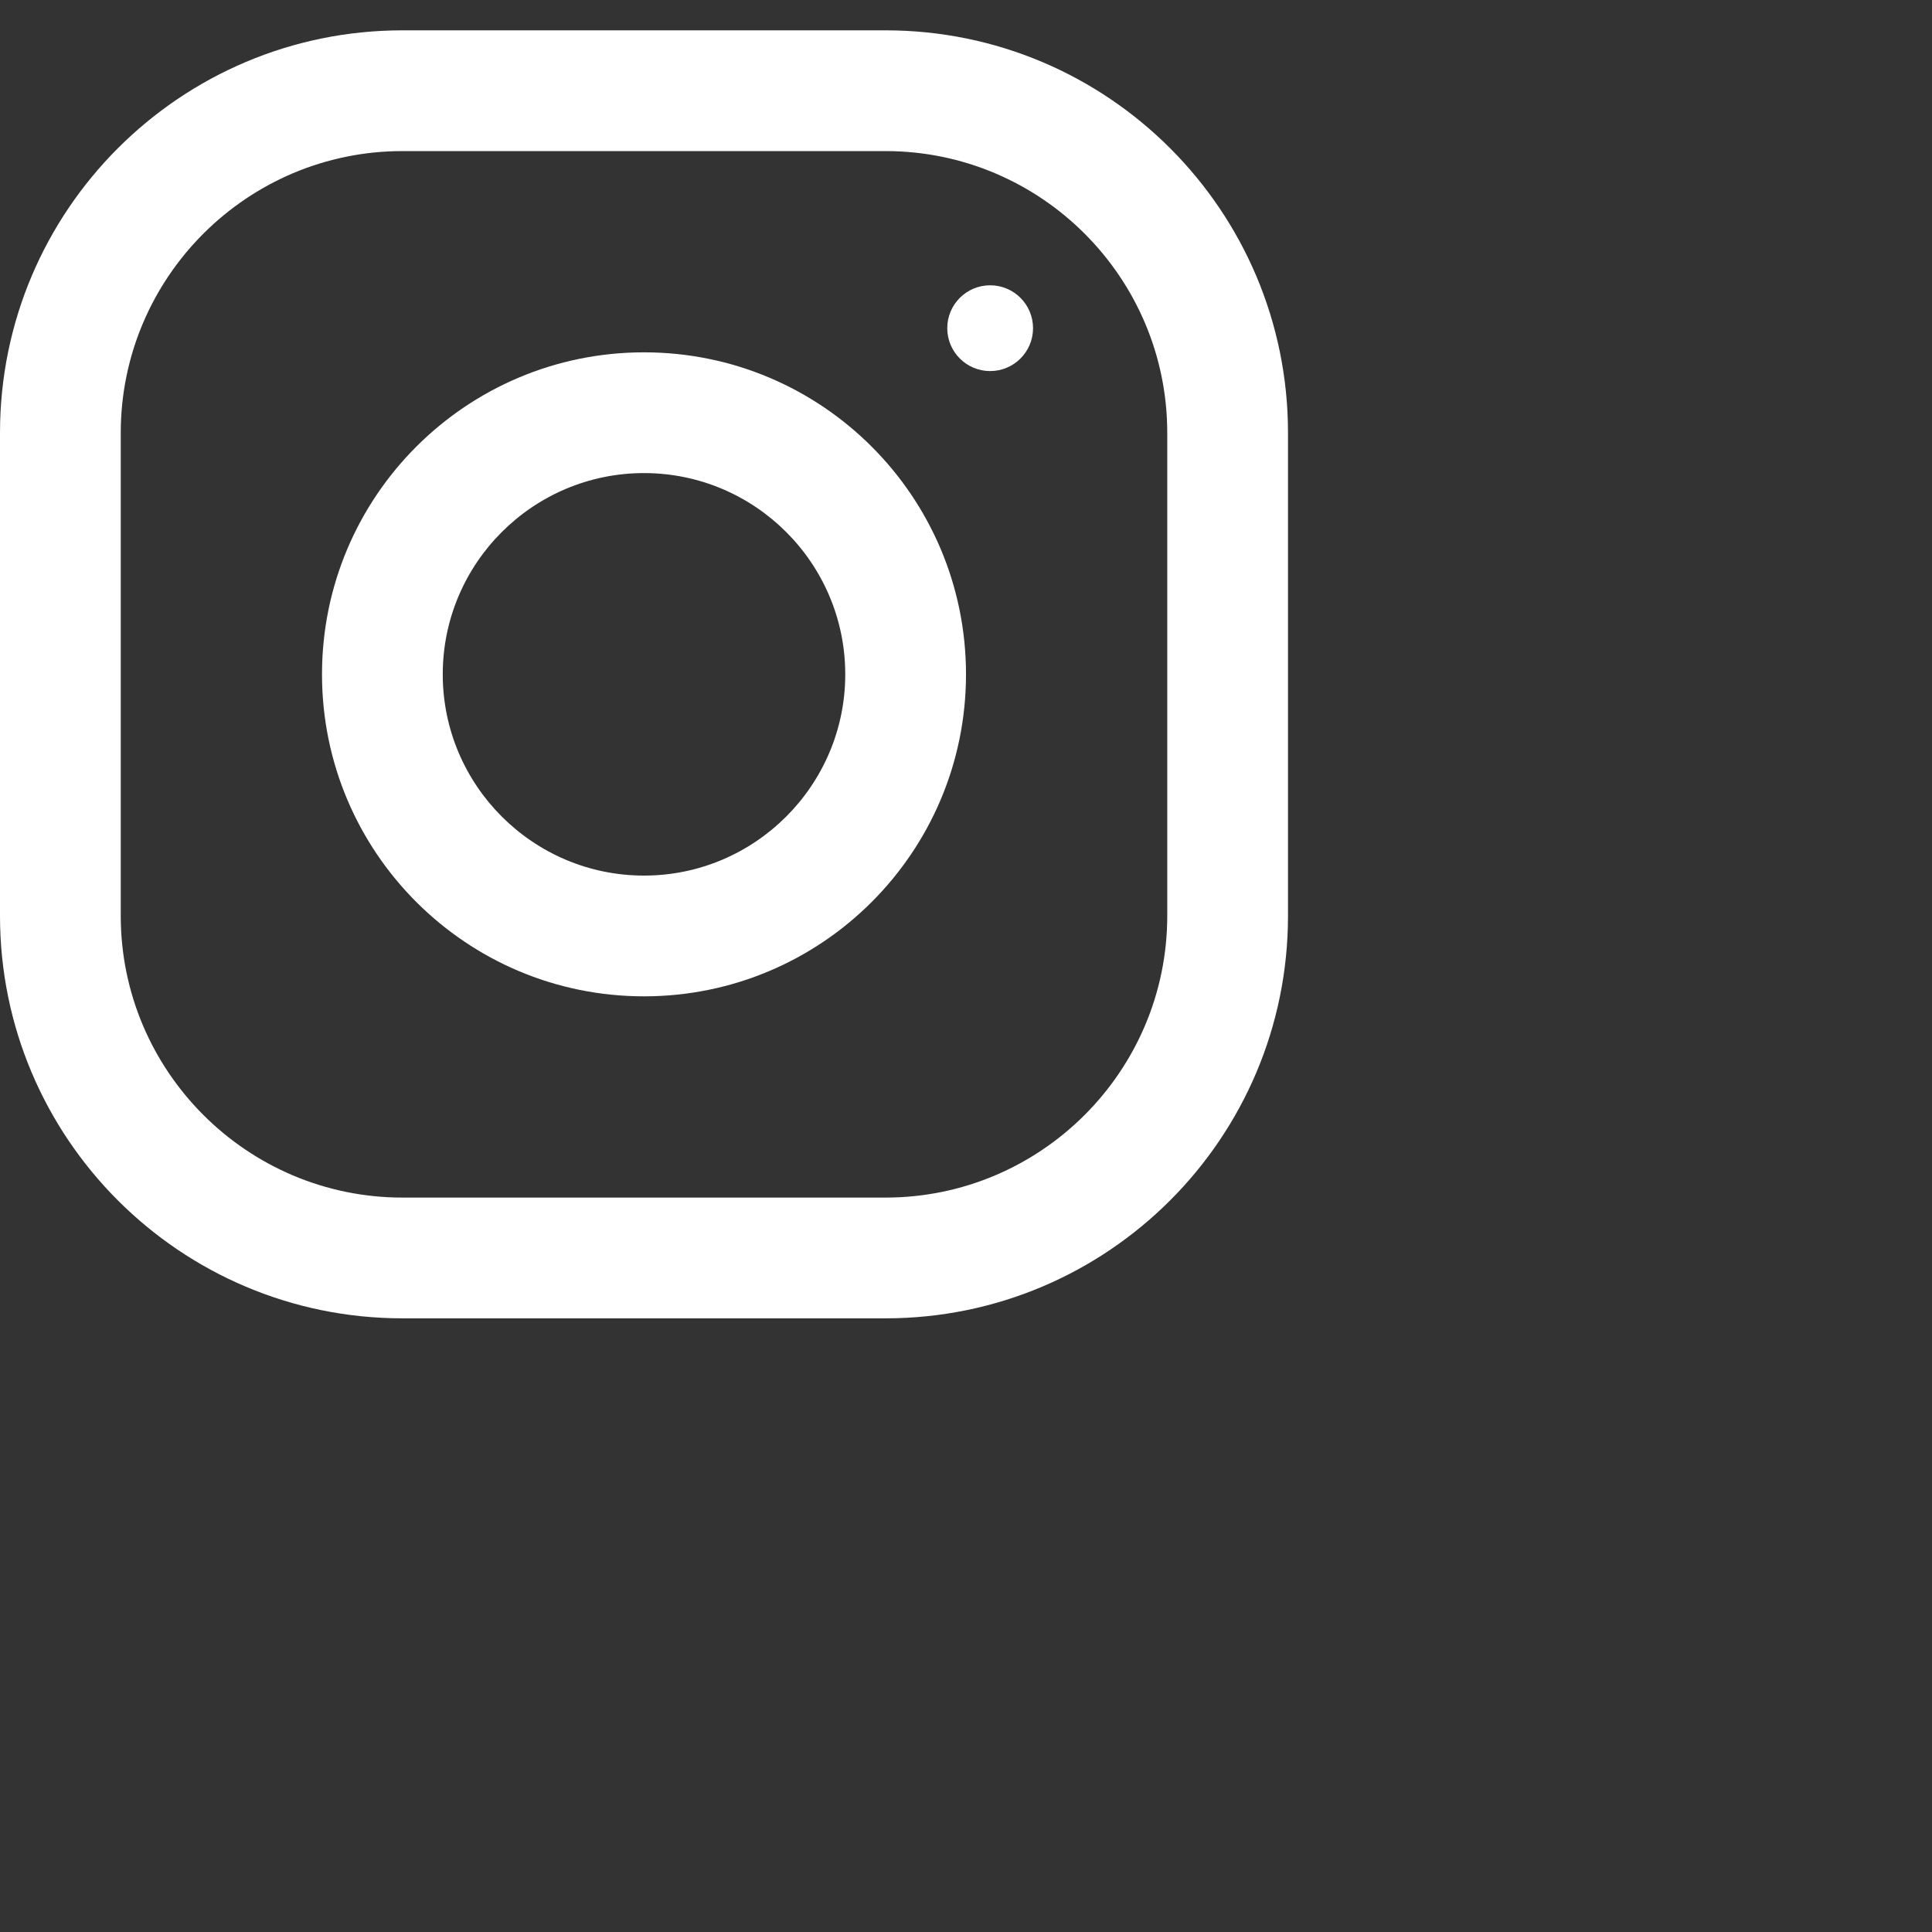
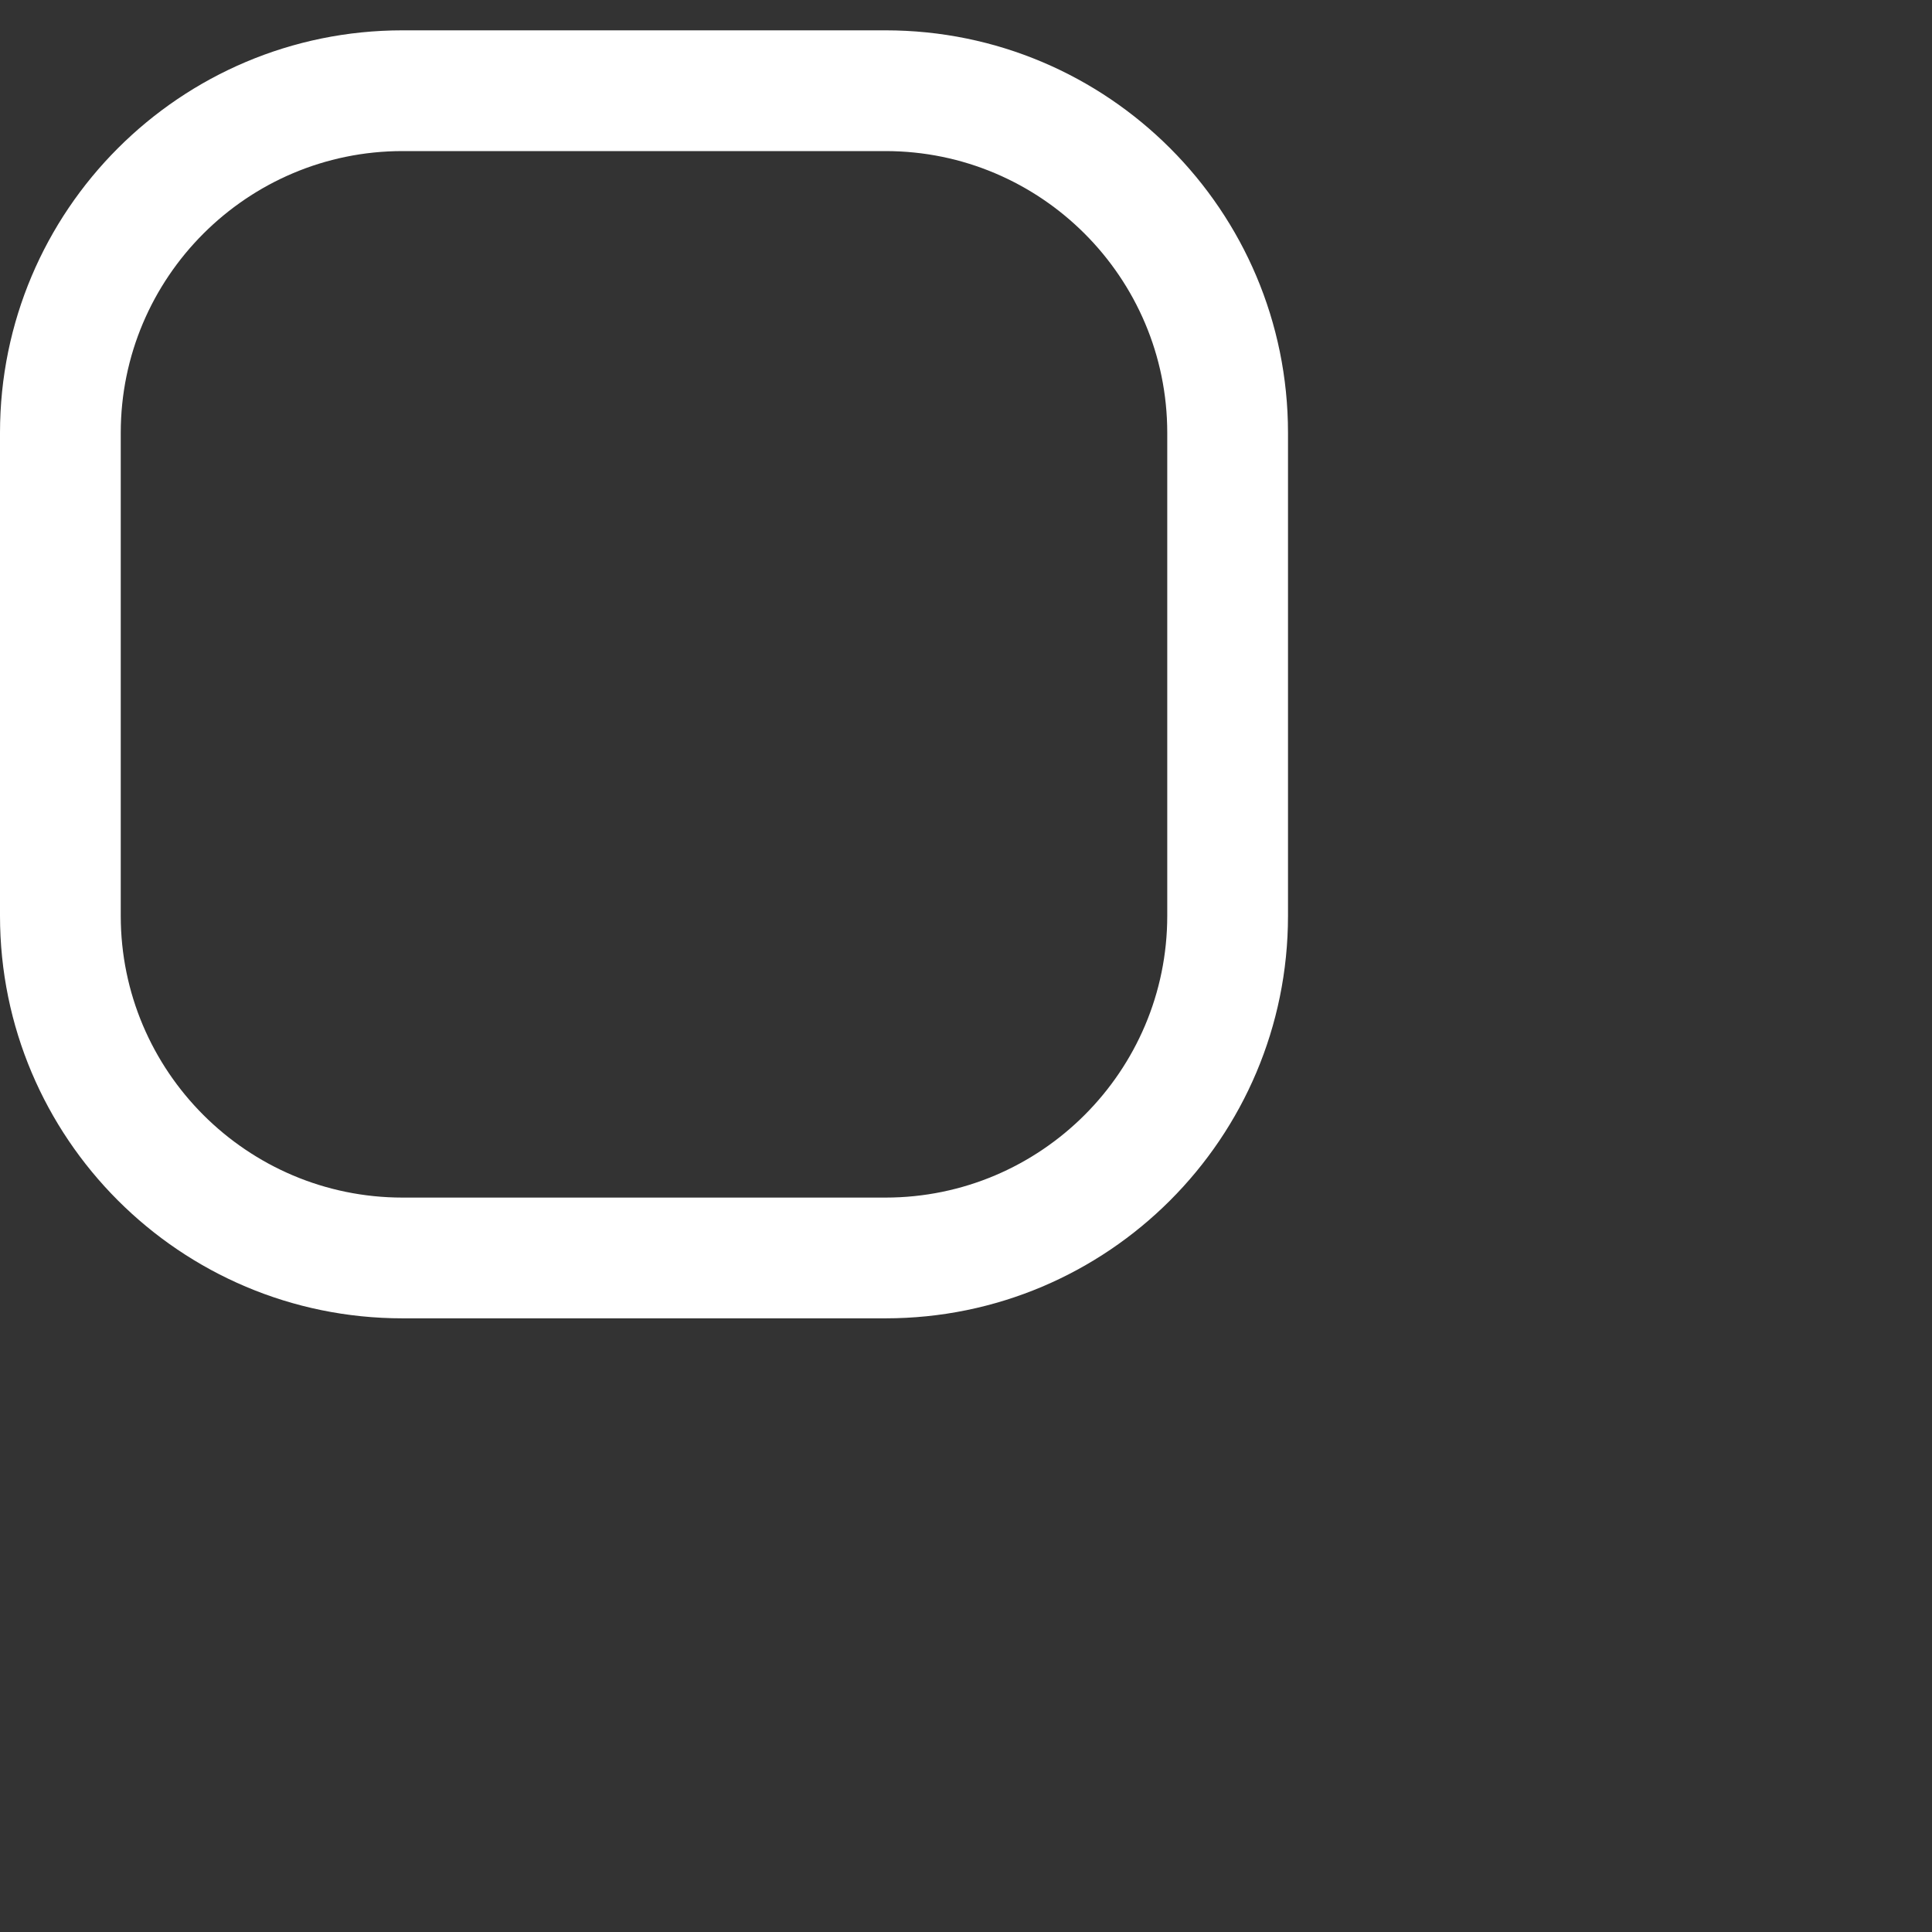
<svg xmlns="http://www.w3.org/2000/svg" width="25" height="25" viewBox="0 0 30 30" fill="none">
  <rect x="0" y="0" width="30" height="30" fill="#333333" stroke="none" />
  <path fill-rule="evenodd" clip-rule="evenodd" d="M6.25 0.471H13.75C17.201 0.471 20 3.269 20 6.721V14.221C20 17.672 17.201 20.471 13.75 20.471H6.25C2.799 20.471 0 17.672 0 14.221V6.721C0 3.269 2.799 0.471 6.25 0.471ZM13.75 18.596C16.163 18.596 18.125 16.633 18.125 14.221V6.721C18.125 4.308 16.163 2.346 13.75 2.346H6.25C3.837 2.346 1.875 4.308 1.875 6.721V14.221C1.875 16.633 3.837 18.596 6.25 18.596H13.75Z" fill="white" />
-   <path fill-rule="evenodd" clip-rule="evenodd" d="M5 10.471C5 7.709 7.239 5.471 10 5.471C12.761 5.471 15 7.709 15 10.471C15 13.232 12.761 15.471 10 15.471C7.239 15.471 5 13.232 5 10.471ZM6.875 10.471C6.875 12.193 8.277 13.596 10 13.596C11.723 13.596 13.125 12.193 13.125 10.471C13.125 8.747 11.723 7.346 10 7.346C8.277 7.346 6.875 8.747 6.875 10.471Z" fill="white" />
-   <circle cx="15.375" cy="5.096" r="0.666" fill="white" />
</svg>